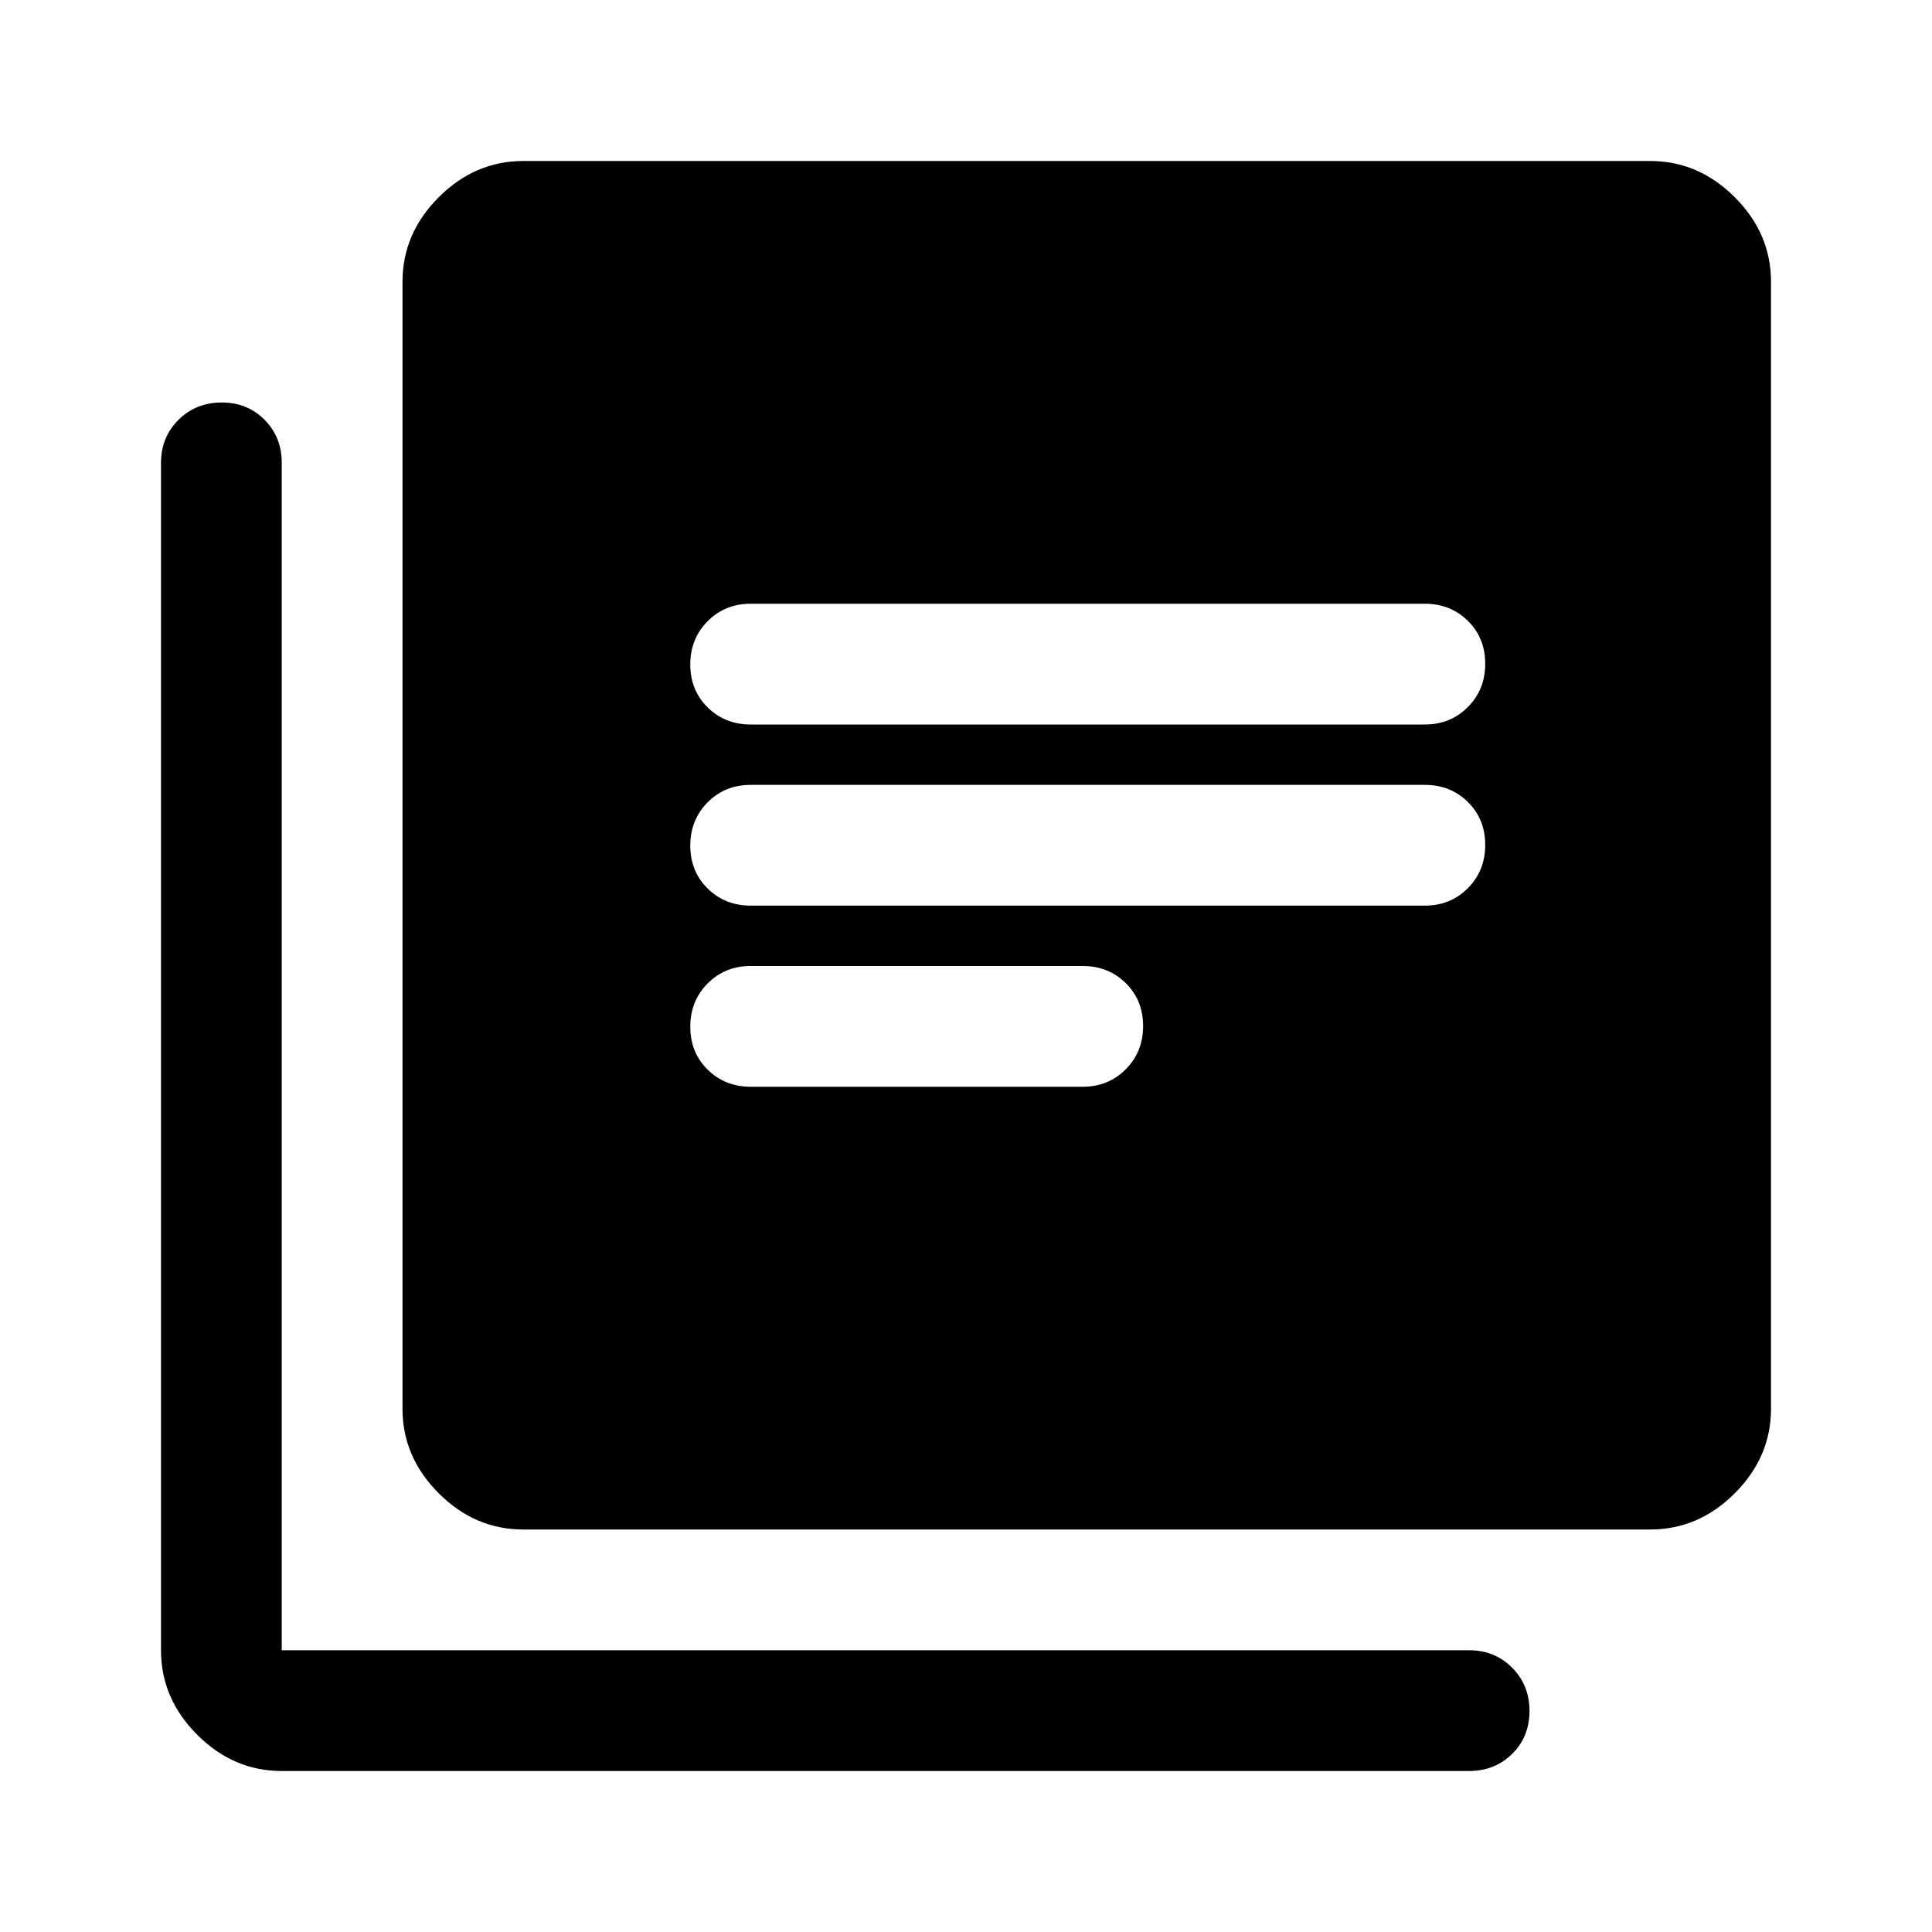
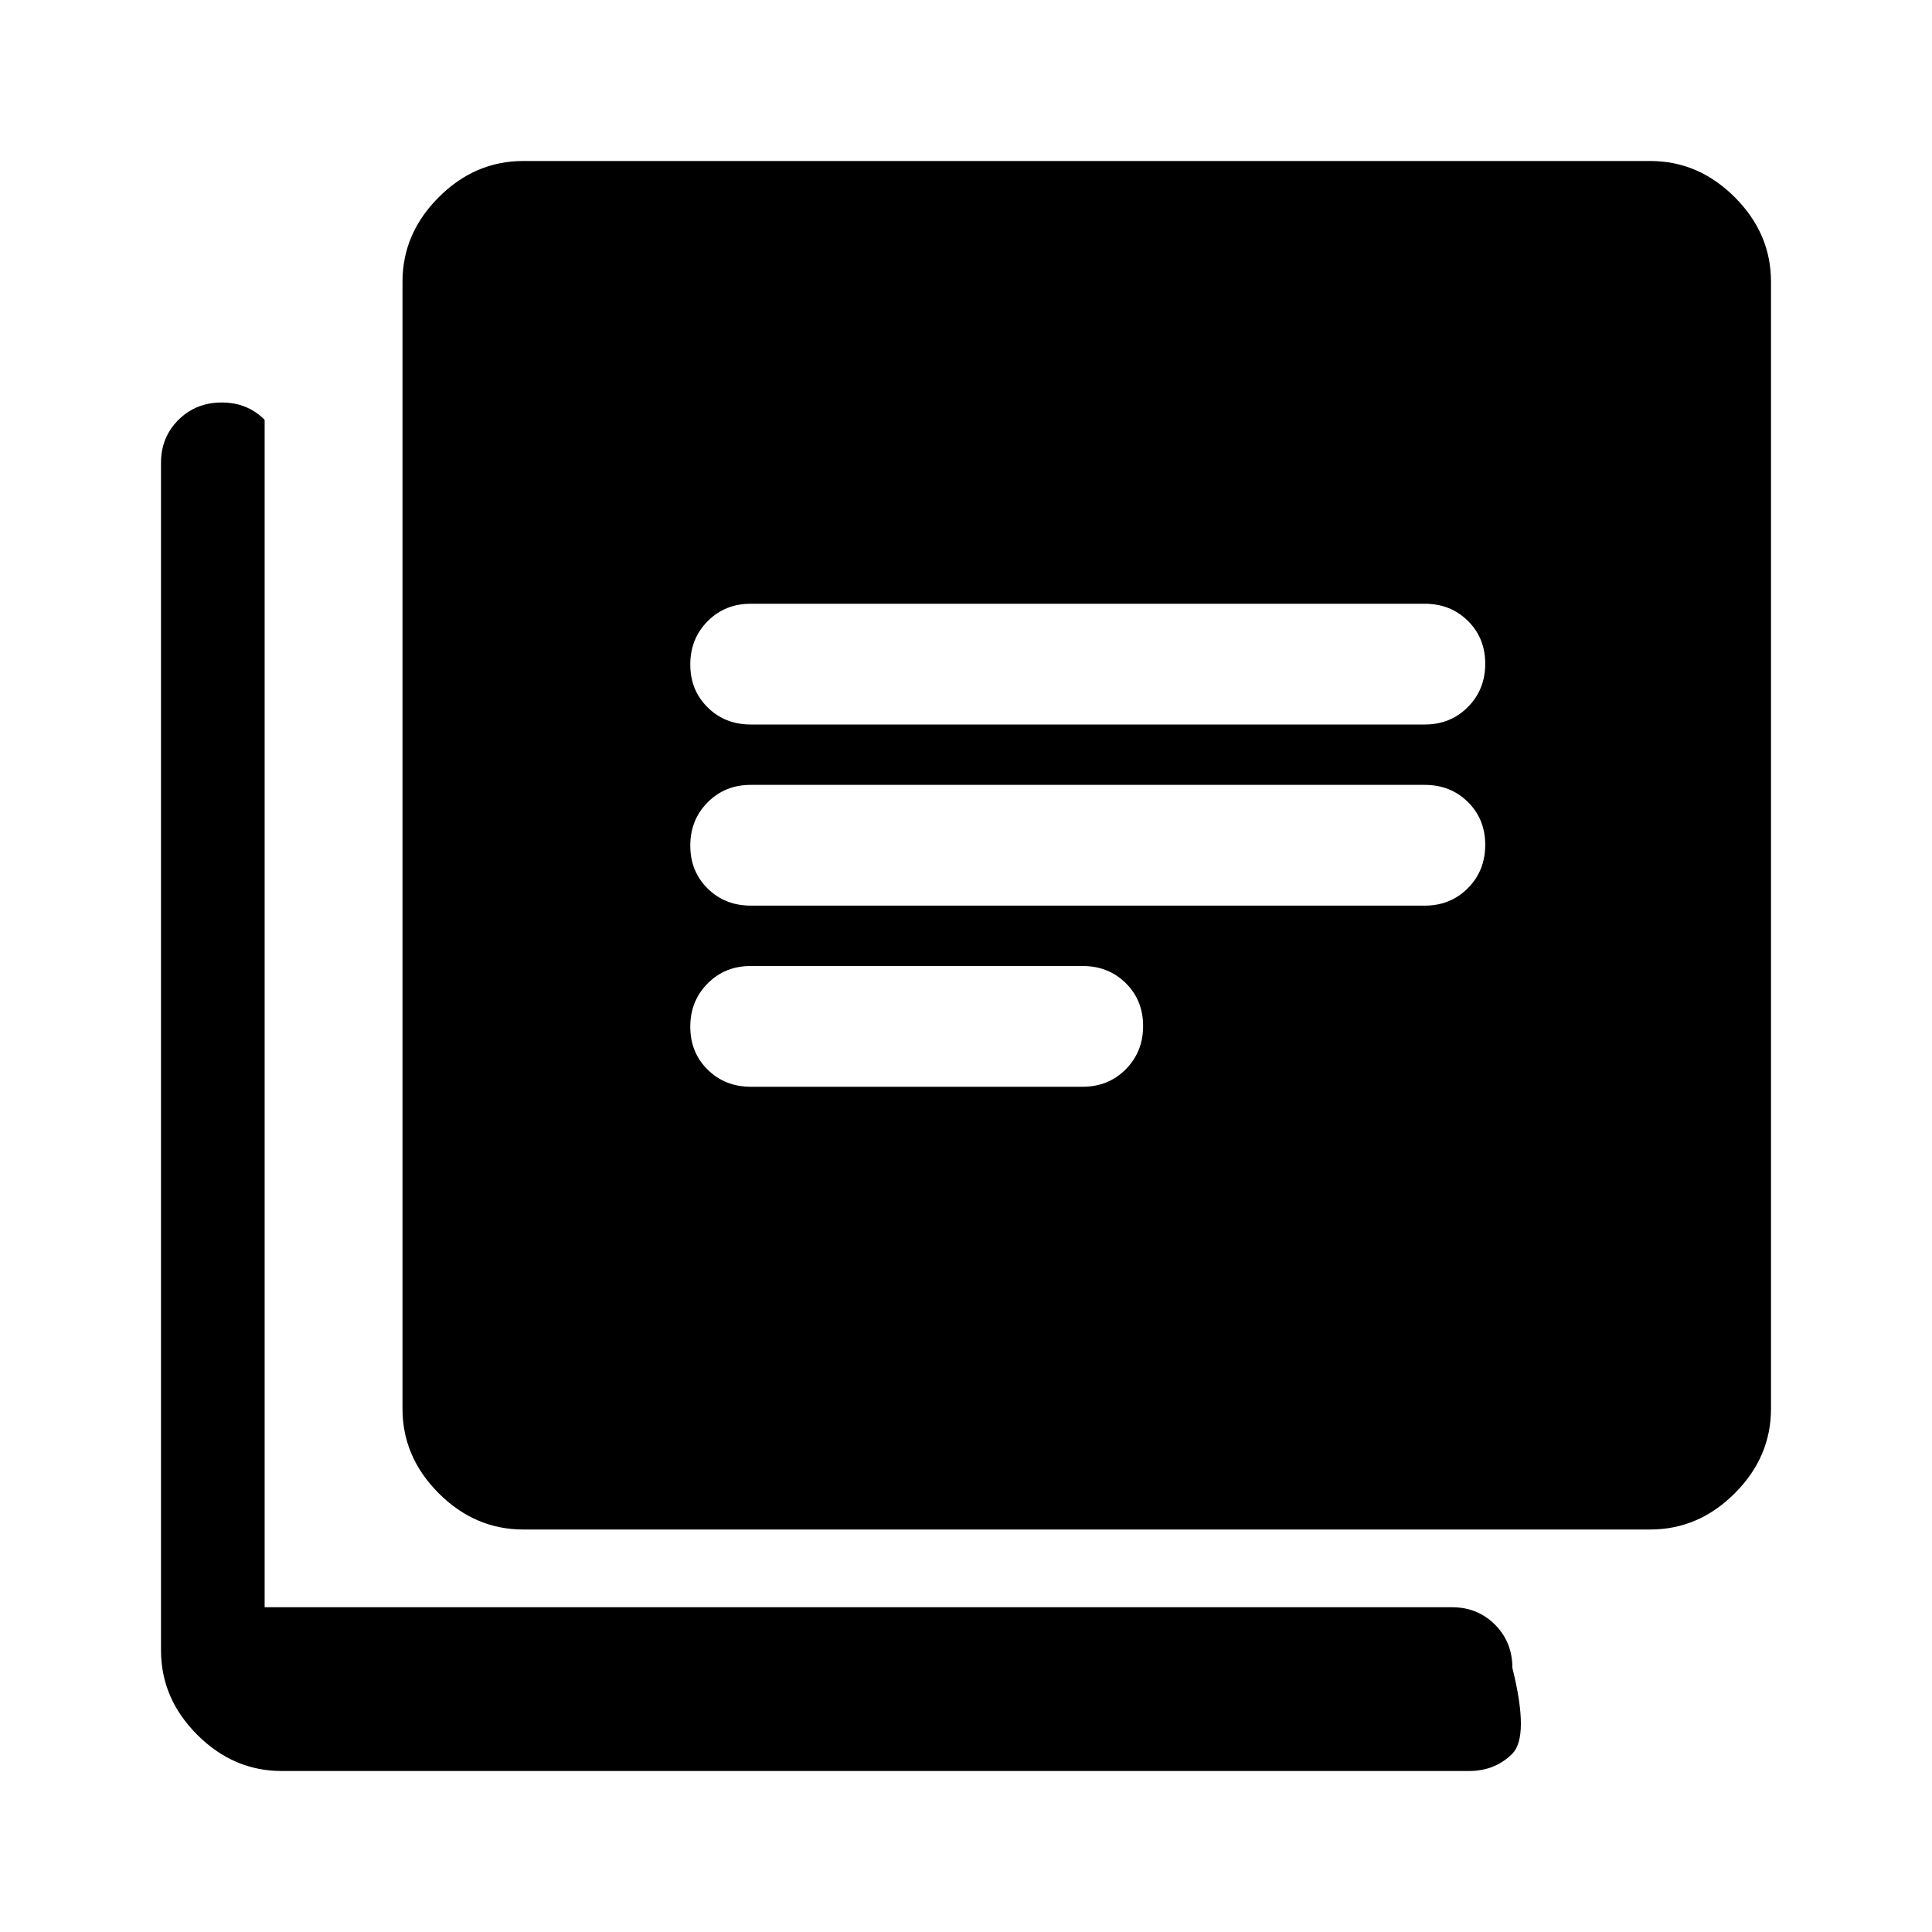
<svg xmlns="http://www.w3.org/2000/svg" width="48" height="48" viewBox="0 -960 960 960">
-   <path d="M373-420h165q12.75 0 21.375-8.675 8.625-8.676 8.625-21.5 0-12.825-8.625-21.325T538-480H373q-12.75 0-21.375 8.675-8.625 8.676-8.625 21.5 0 12.825 8.625 21.325T373-420Zm0-90h335q12.75 0 21.375-8.675 8.625-8.676 8.625-21.5 0-12.825-8.625-21.325T708-570H373q-12.75 0-21.375 8.675-8.625 8.676-8.625 21.5 0 12.825 8.625 21.325T373-510Zm0-90h335q12.75 0 21.375-8.675 8.625-8.676 8.625-21.5 0-12.825-8.625-21.325T708-660H373q-12.75 0-21.375 8.675-8.625 8.676-8.625 21.5 0 12.825 8.625 21.325T373-600ZM260-200q-24 0-42-18t-18-42v-560q0-24 18-42t42-18h560q24 0 42 18t18 42v560q0 24-18 42t-42 18H260ZM140-80q-24 0-42-18t-18-42v-590q0-12.75 8.675-21.375 8.676-8.625 21.5-8.625 12.825 0 21.325 8.625T140-730v590h590q12.75 0 21.375 8.675 8.625 8.676 8.625 21.5Q760-97 751.375-88.5T730-80H140Z" />
+   <path d="M373-420h165q12.75 0 21.375-8.675 8.625-8.676 8.625-21.5 0-12.825-8.625-21.325T538-480H373q-12.75 0-21.375 8.675-8.625 8.676-8.625 21.5 0 12.825 8.625 21.325T373-420Zm0-90h335q12.75 0 21.375-8.675 8.625-8.676 8.625-21.5 0-12.825-8.625-21.325T708-570H373q-12.75 0-21.375 8.675-8.625 8.676-8.625 21.5 0 12.825 8.625 21.325T373-510Zm0-90h335q12.75 0 21.375-8.675 8.625-8.676 8.625-21.5 0-12.825-8.625-21.325T708-660H373q-12.75 0-21.375 8.675-8.625 8.676-8.625 21.5 0 12.825 8.625 21.325T373-600ZM260-200q-24 0-42-18t-18-42v-560q0-24 18-42t42-18h560q24 0 42 18t18 42v560q0 24-18 42t-42 18H260ZM140-80q-24 0-42-18t-18-42v-590q0-12.75 8.675-21.375 8.676-8.625 21.5-8.625 12.825 0 21.325 8.625v590h590q12.75 0 21.375 8.675 8.625 8.676 8.625 21.5Q760-97 751.375-88.5T730-80H140Z" />
</svg>